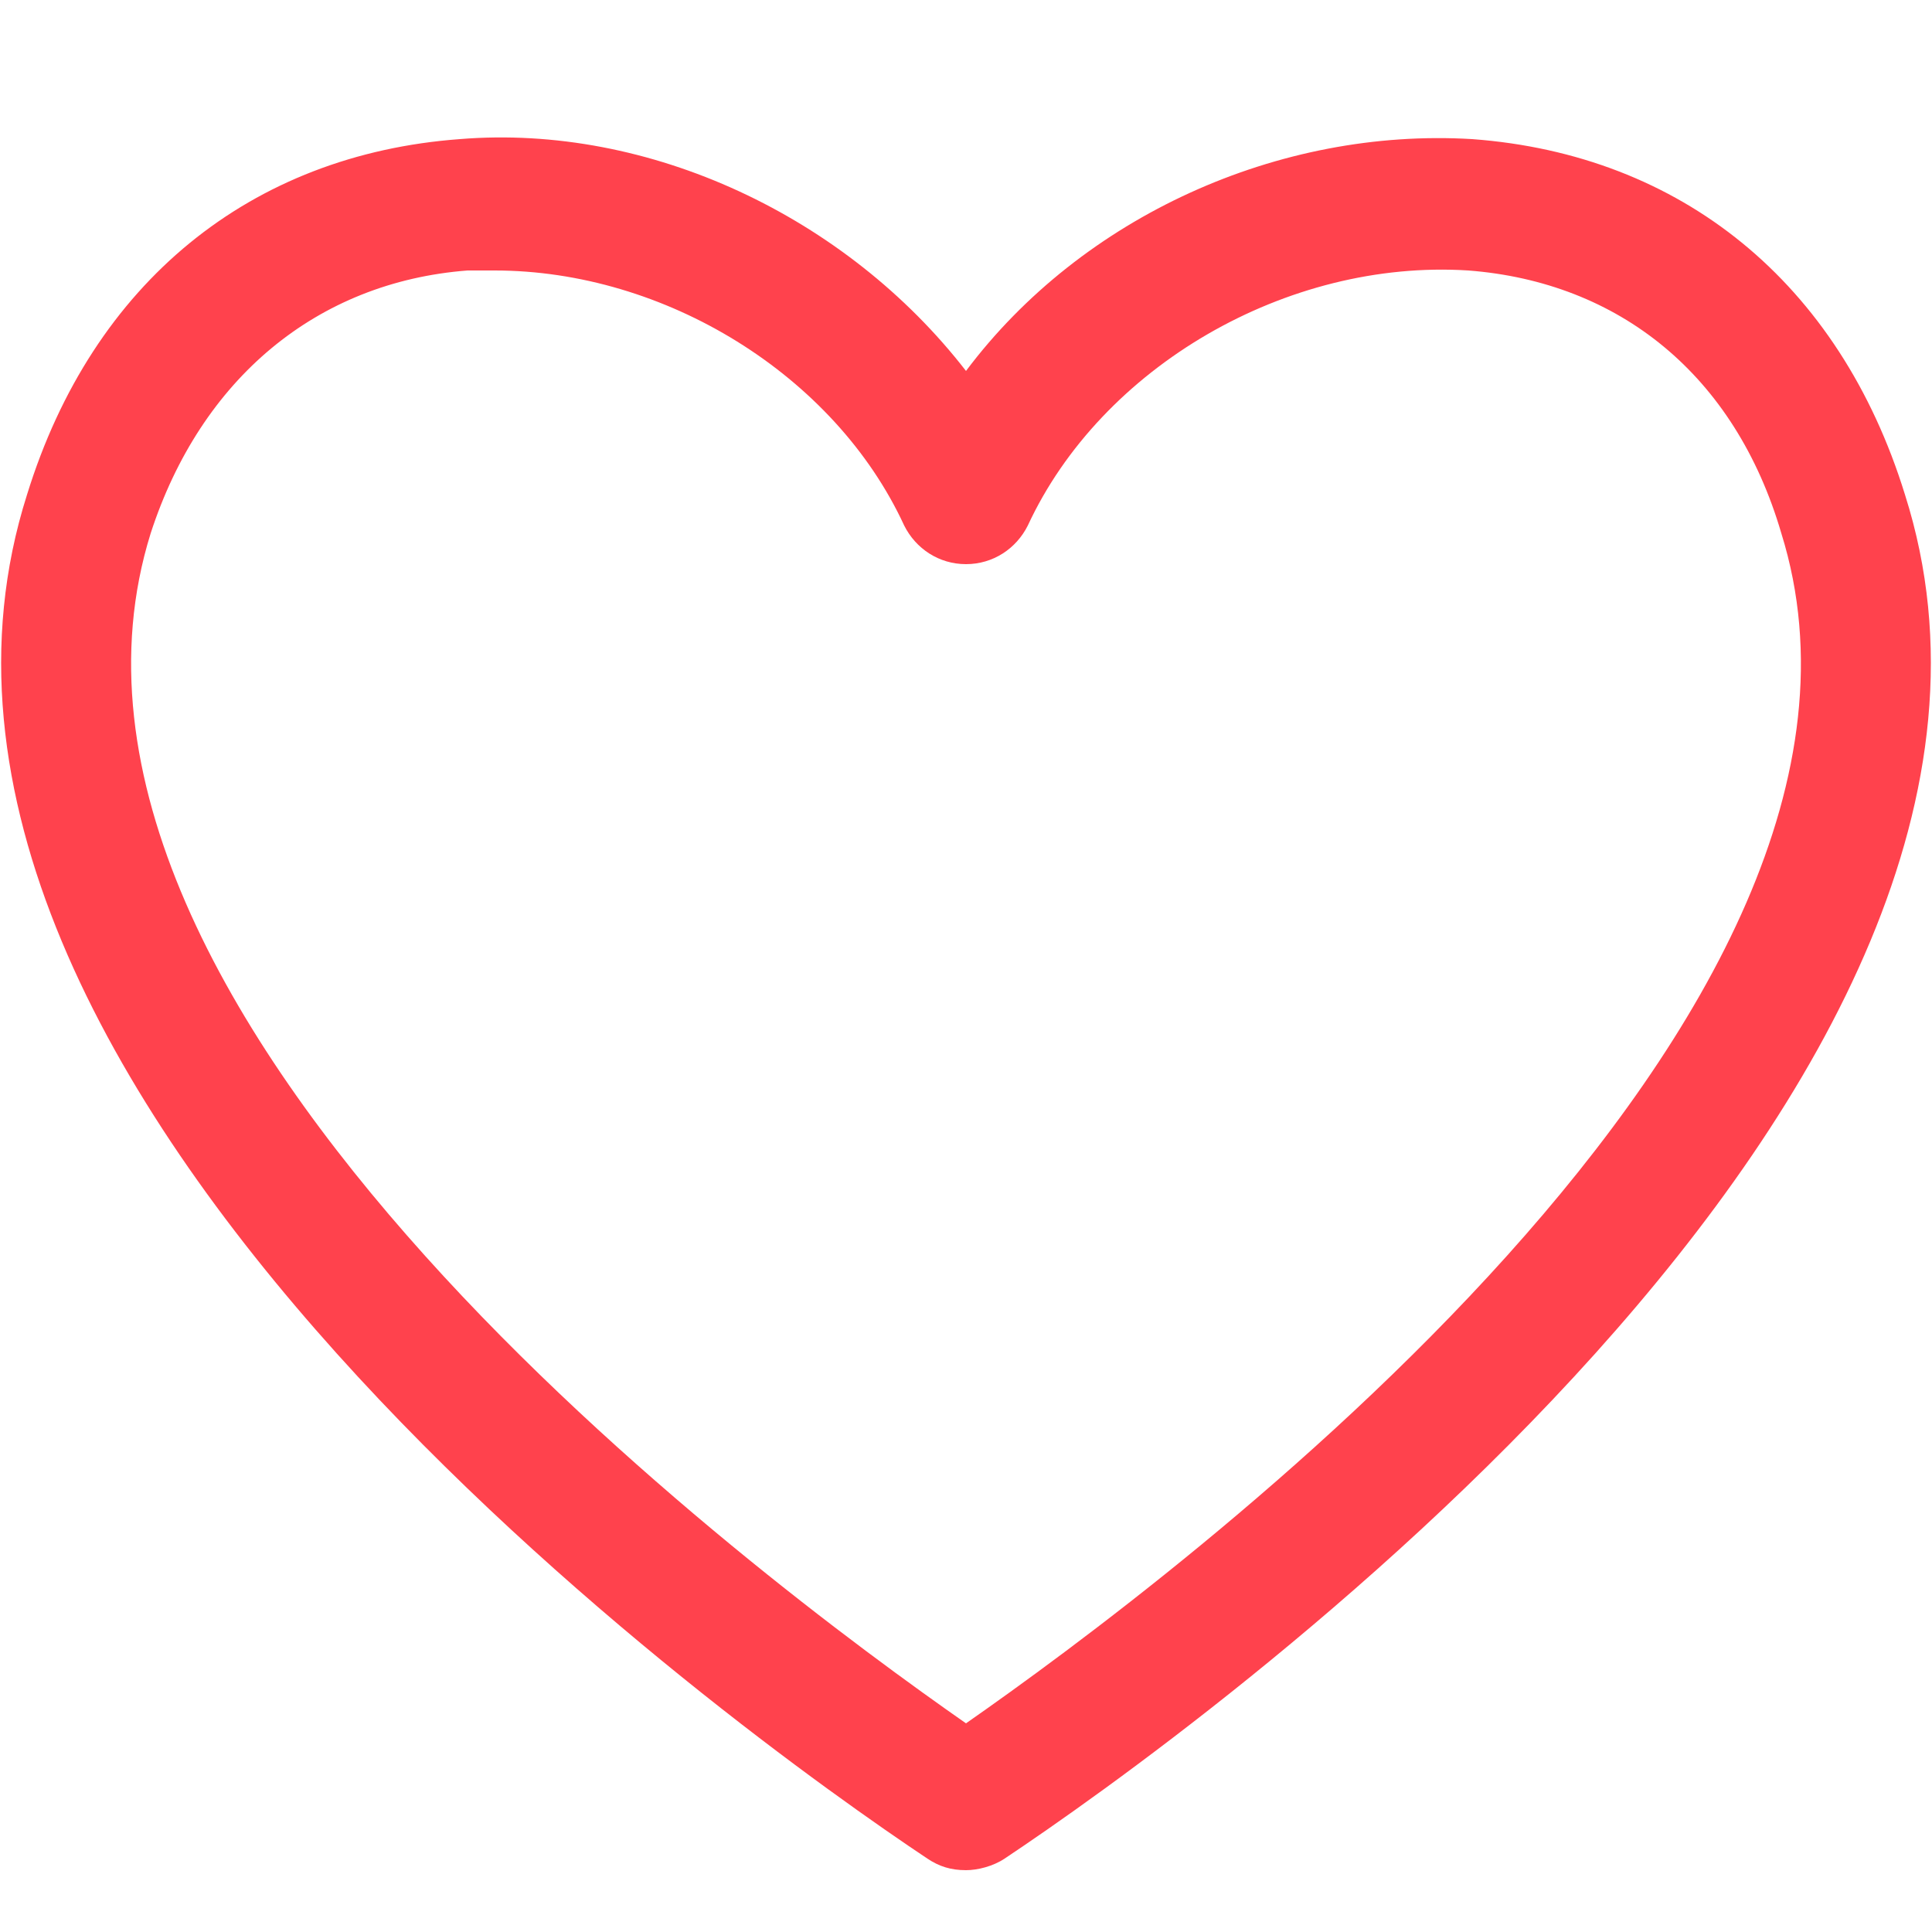
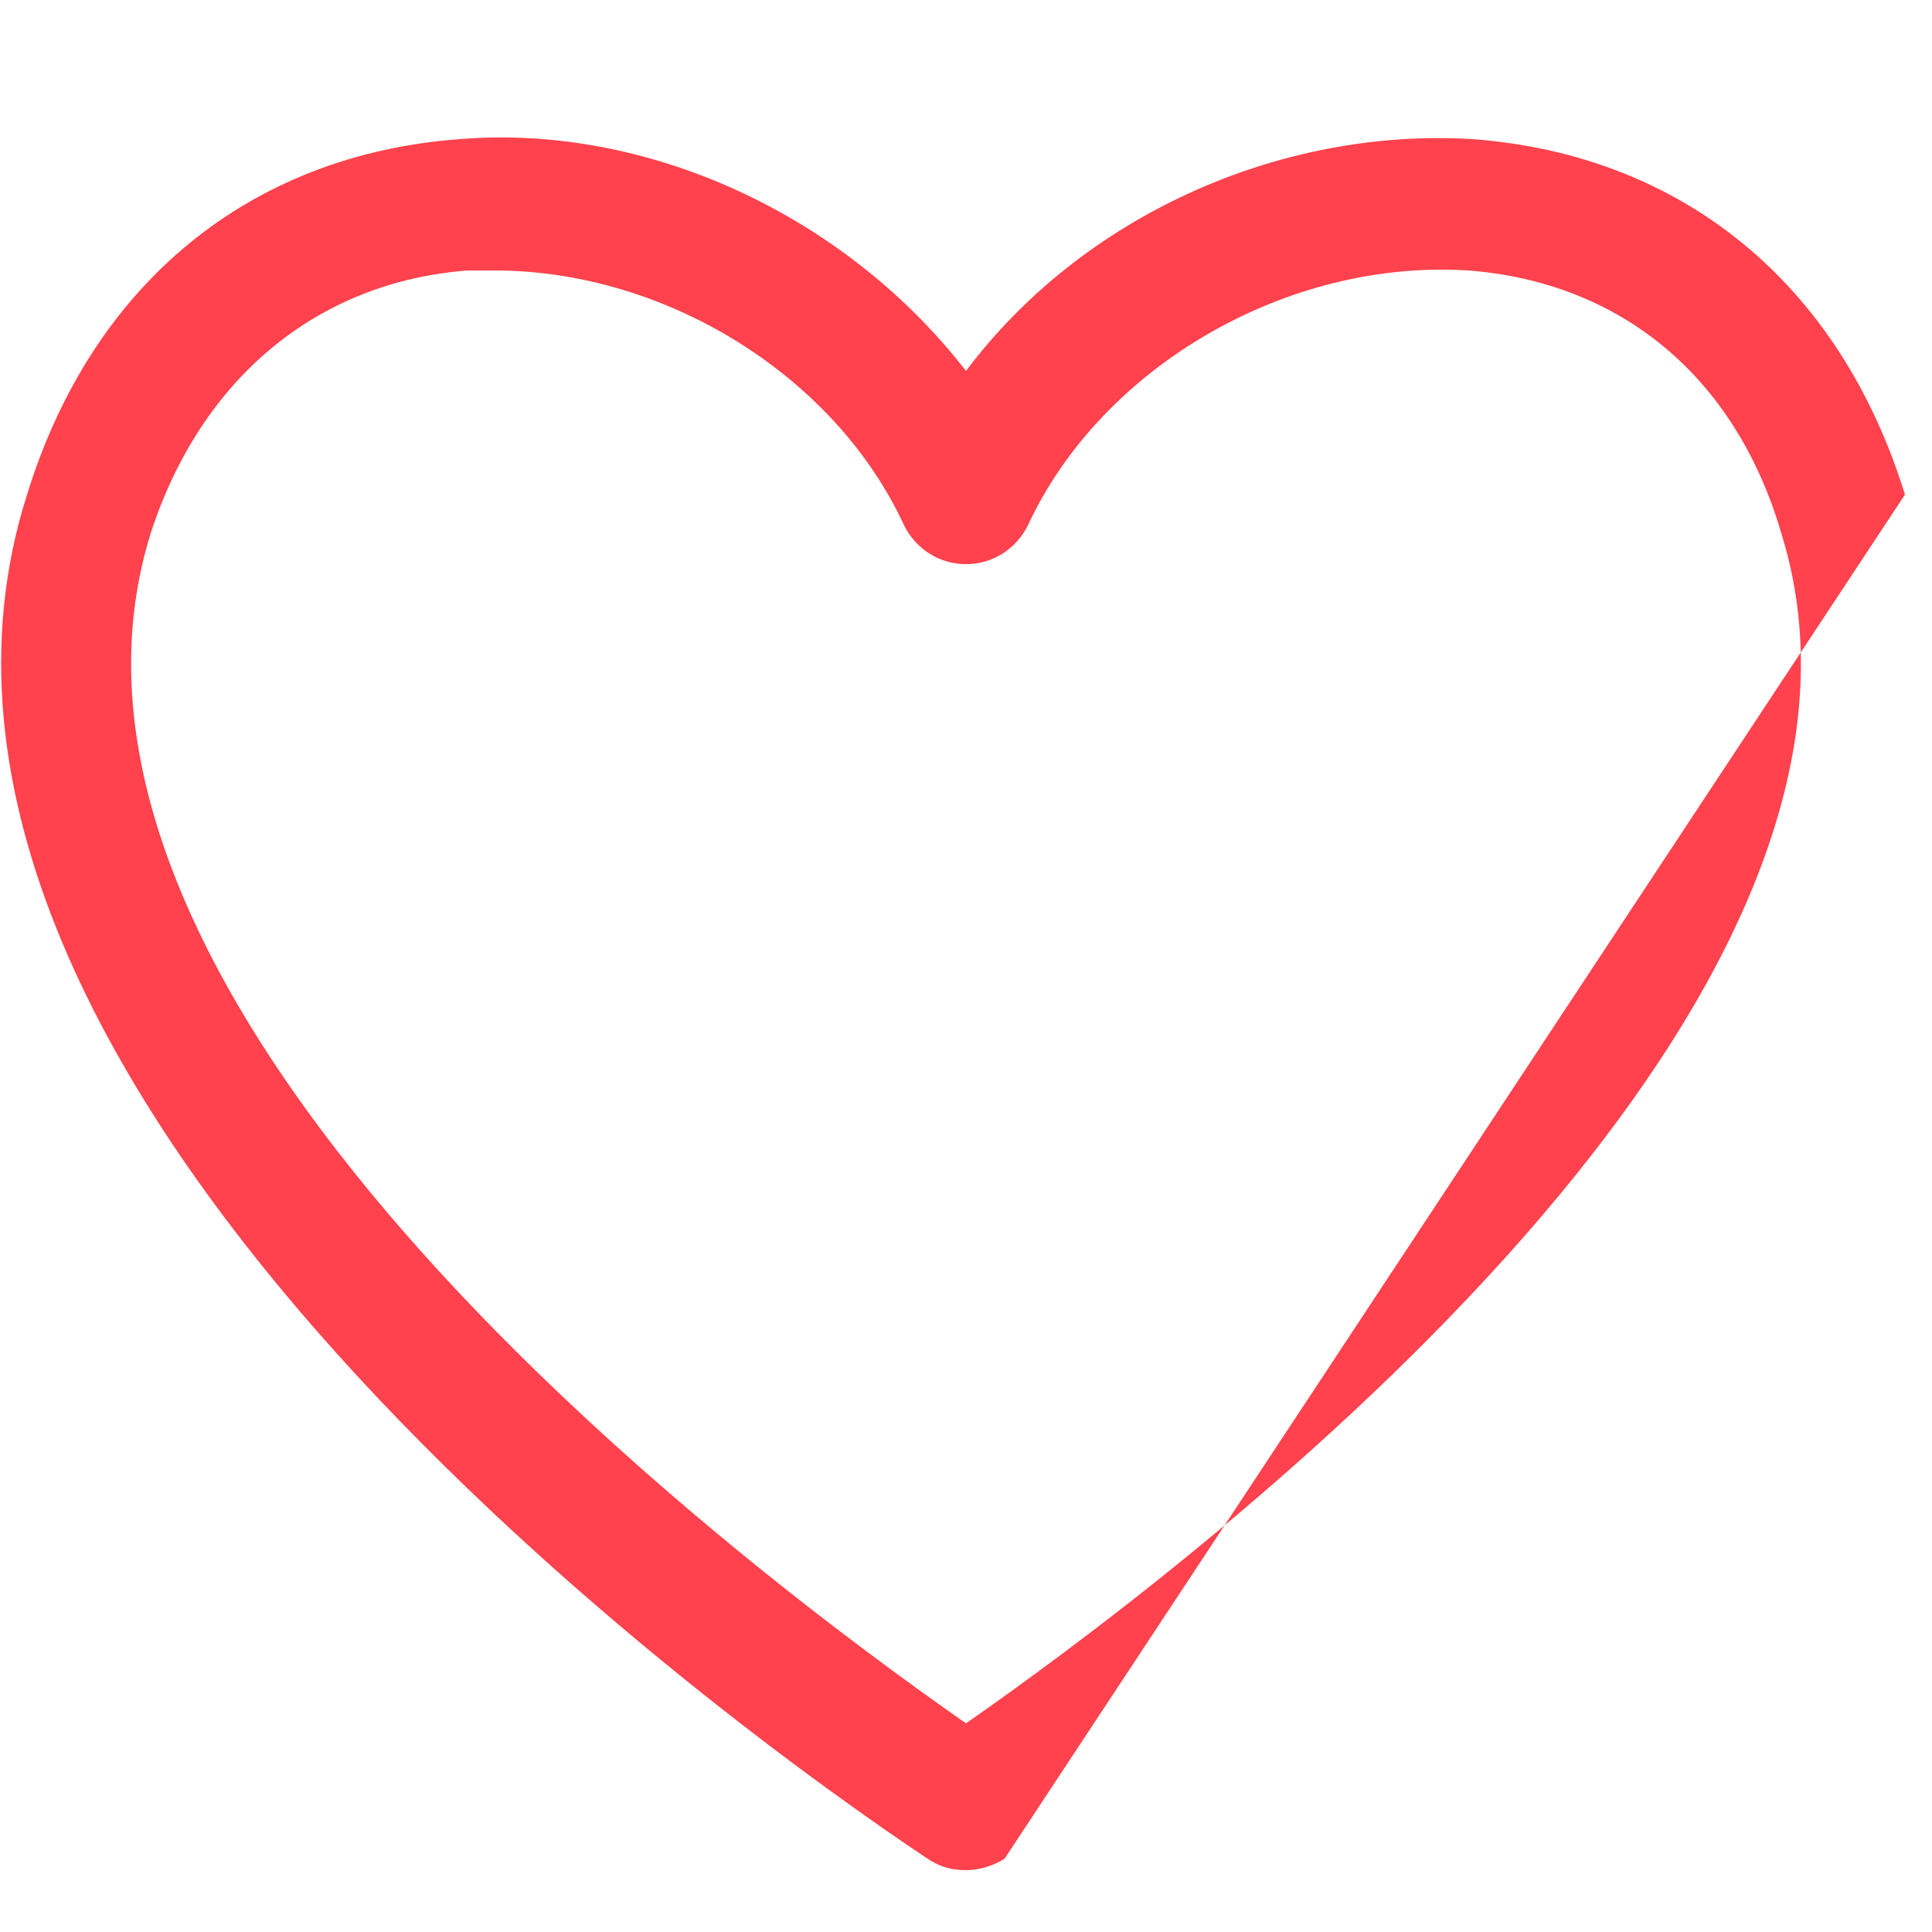
<svg xmlns="http://www.w3.org/2000/svg" version="1.1" id="Warstwa_1" x="0px" y="0px" viewBox="0 0 50 50" style="enable-background:new 0 0 50 50;" xml:space="preserve">
  <style type="text/css">
	.st0{fill:#FFFFFF;}
	.st1{fill:#FF424D;}
</style>
-   <path class="st1" d="M49.3,12.8C47.6,7.3,43.5,4,38.1,3.6c-5-0.3-10.1,2-13.1,6c-3.1-4-8.2-6.4-13.1-6C6.5,4,2.4,7.3,0.7,12.8  C-4.2,28.2,19.2,44.9,24,48.1c0.3,0.2,0.6,0.3,1,0.3c0.3,0,0.7-0.1,1-0.3C30.8,44.9,54.2,28.2,49.3,12.8z M12.8,7  c4.4,0,8.8,2.7,10.6,6.6c0.3,0.6,0.9,1,1.6,1s1.3-0.4,1.6-1c1.9-4.1,6.7-6.9,11.4-6.6c3.9,0.3,6.9,2.7,8.1,6.8  C50,26.3,30.3,40.9,25,44.6C19.7,40.9,0,26.3,3.9,13.8C5.2,9.8,8.2,7.3,12.1,7C12.3,7,12.6,7,12.8,7z" />
+   <path class="st1" d="M49.3,12.8C47.6,7.3,43.5,4,38.1,3.6c-5-0.3-10.1,2-13.1,6c-3.1-4-8.2-6.4-13.1-6C6.5,4,2.4,7.3,0.7,12.8  C-4.2,28.2,19.2,44.9,24,48.1c0.3,0.2,0.6,0.3,1,0.3c0.3,0,0.7-0.1,1-0.3z M12.8,7  c4.4,0,8.8,2.7,10.6,6.6c0.3,0.6,0.9,1,1.6,1s1.3-0.4,1.6-1c1.9-4.1,6.7-6.9,11.4-6.6c3.9,0.3,6.9,2.7,8.1,6.8  C50,26.3,30.3,40.9,25,44.6C19.7,40.9,0,26.3,3.9,13.8C5.2,9.8,8.2,7.3,12.1,7C12.3,7,12.6,7,12.8,7z" />
</svg>